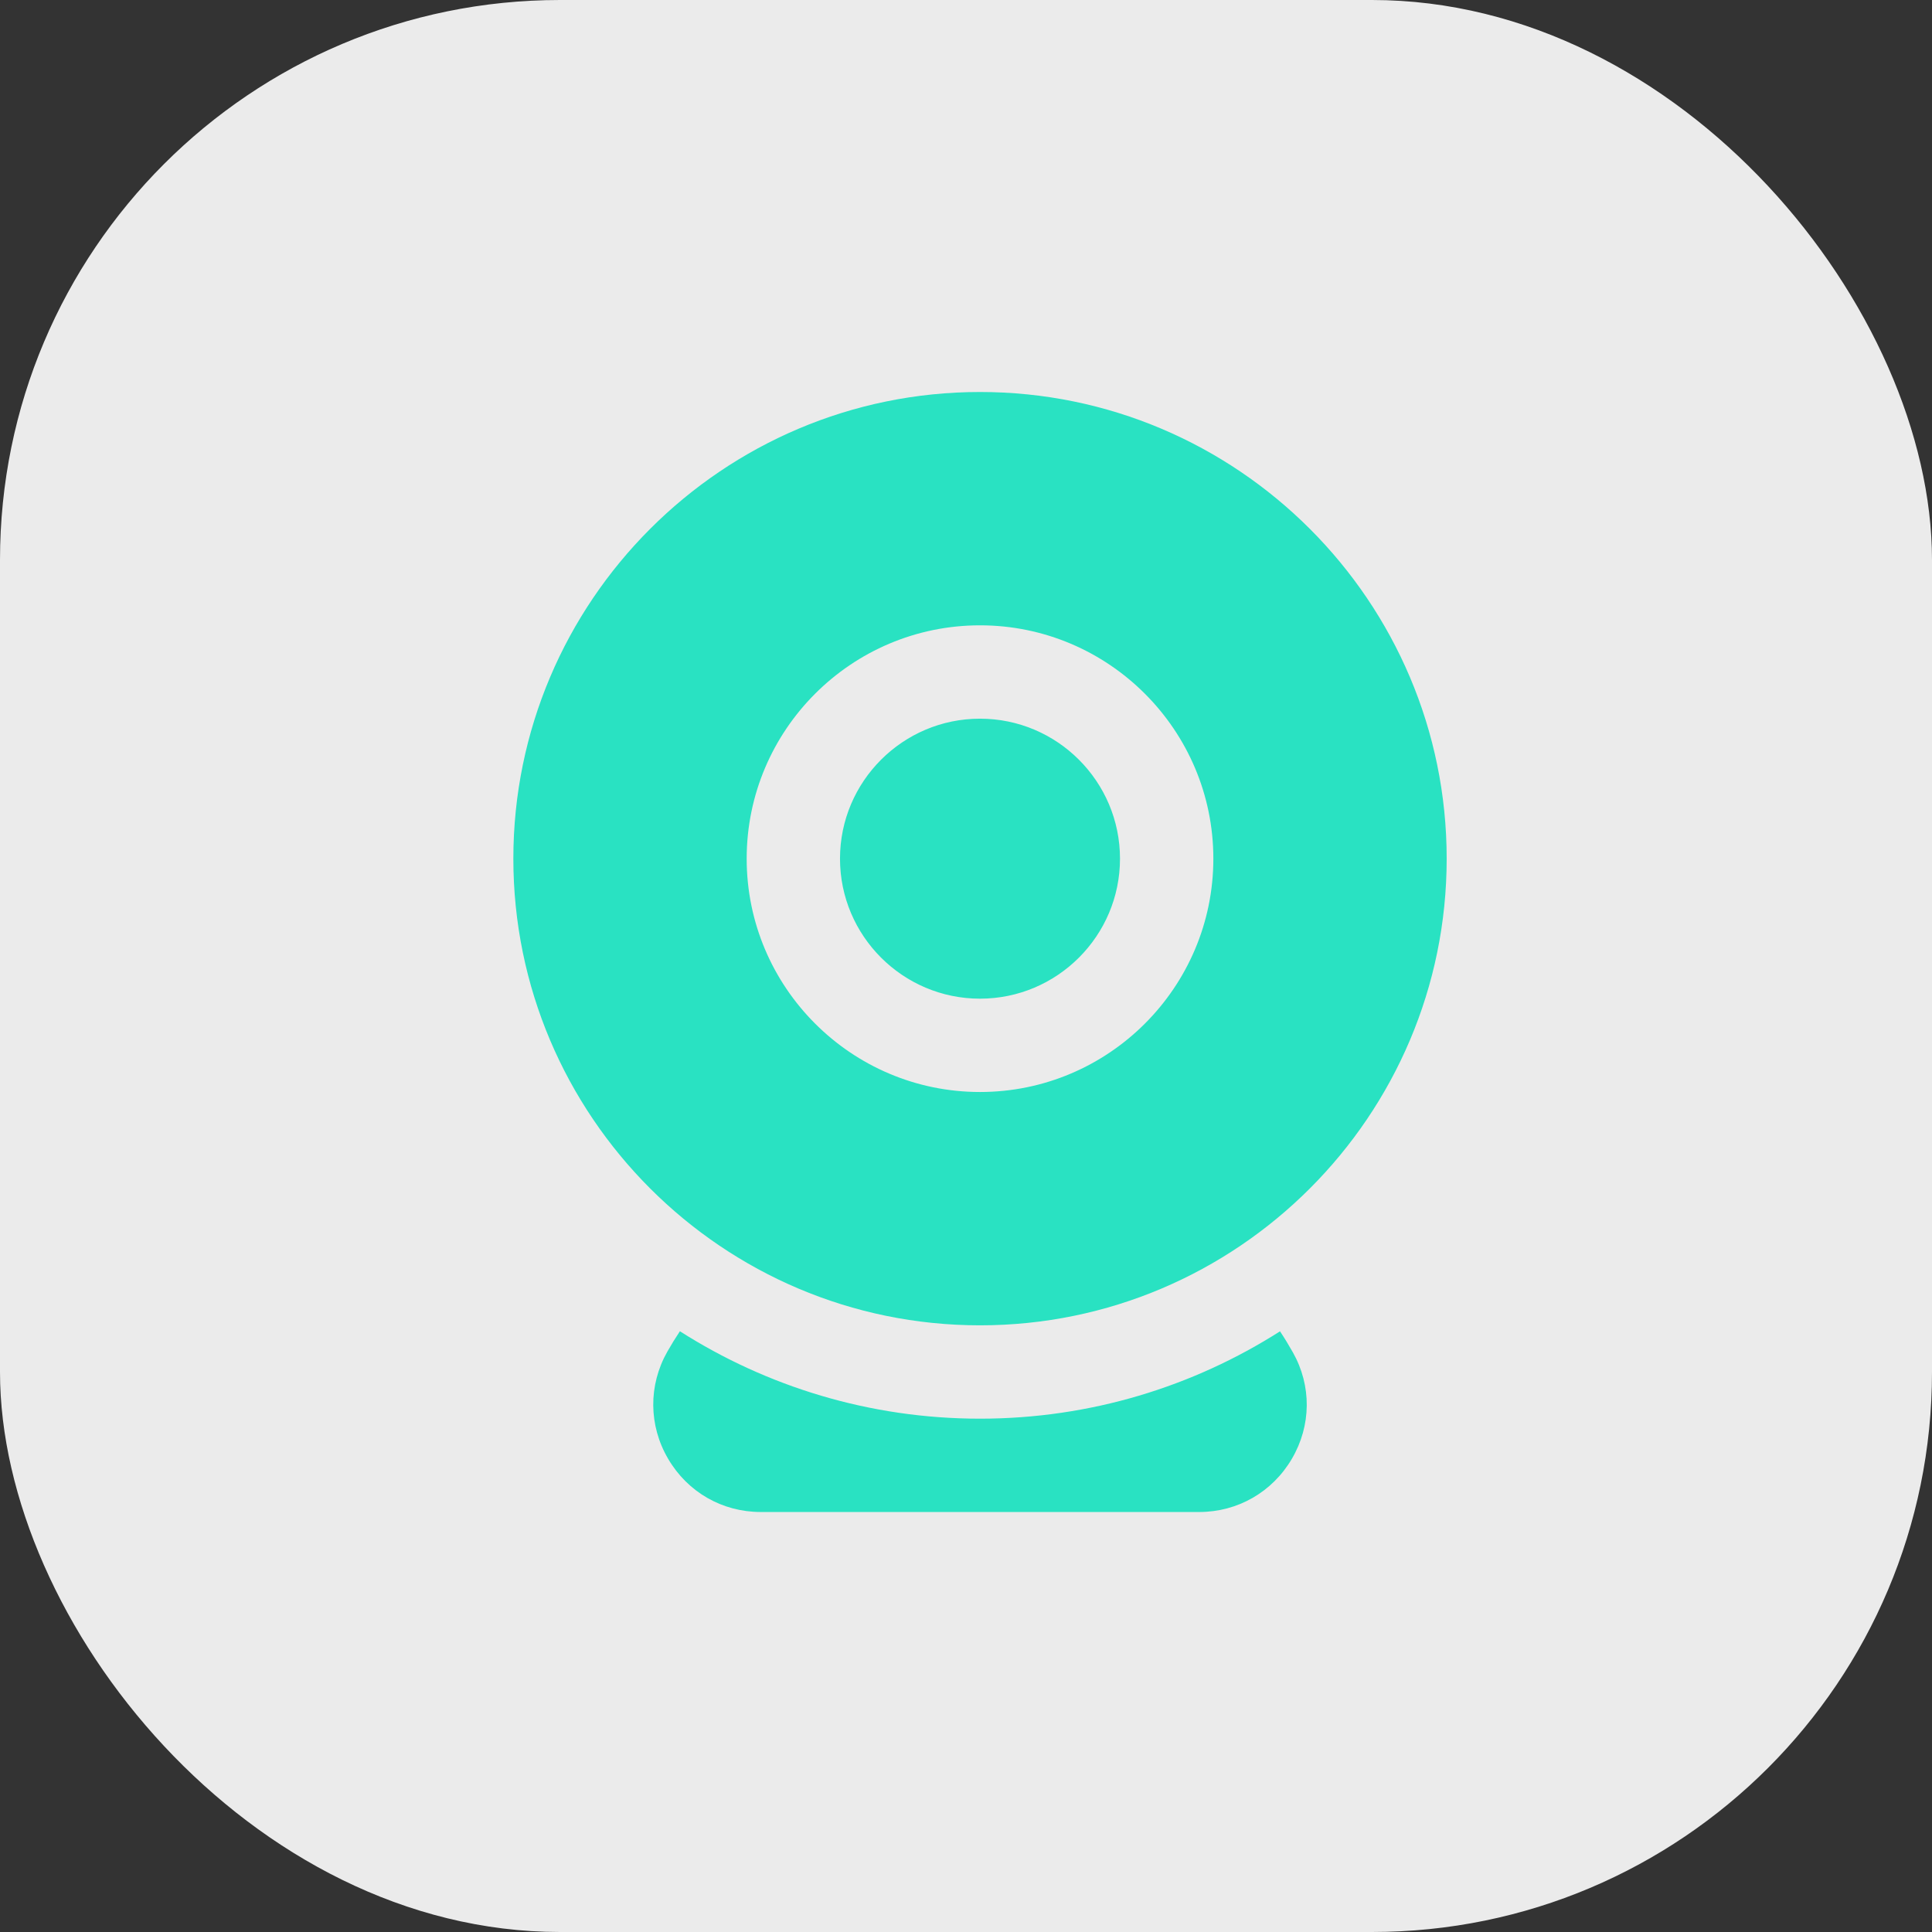
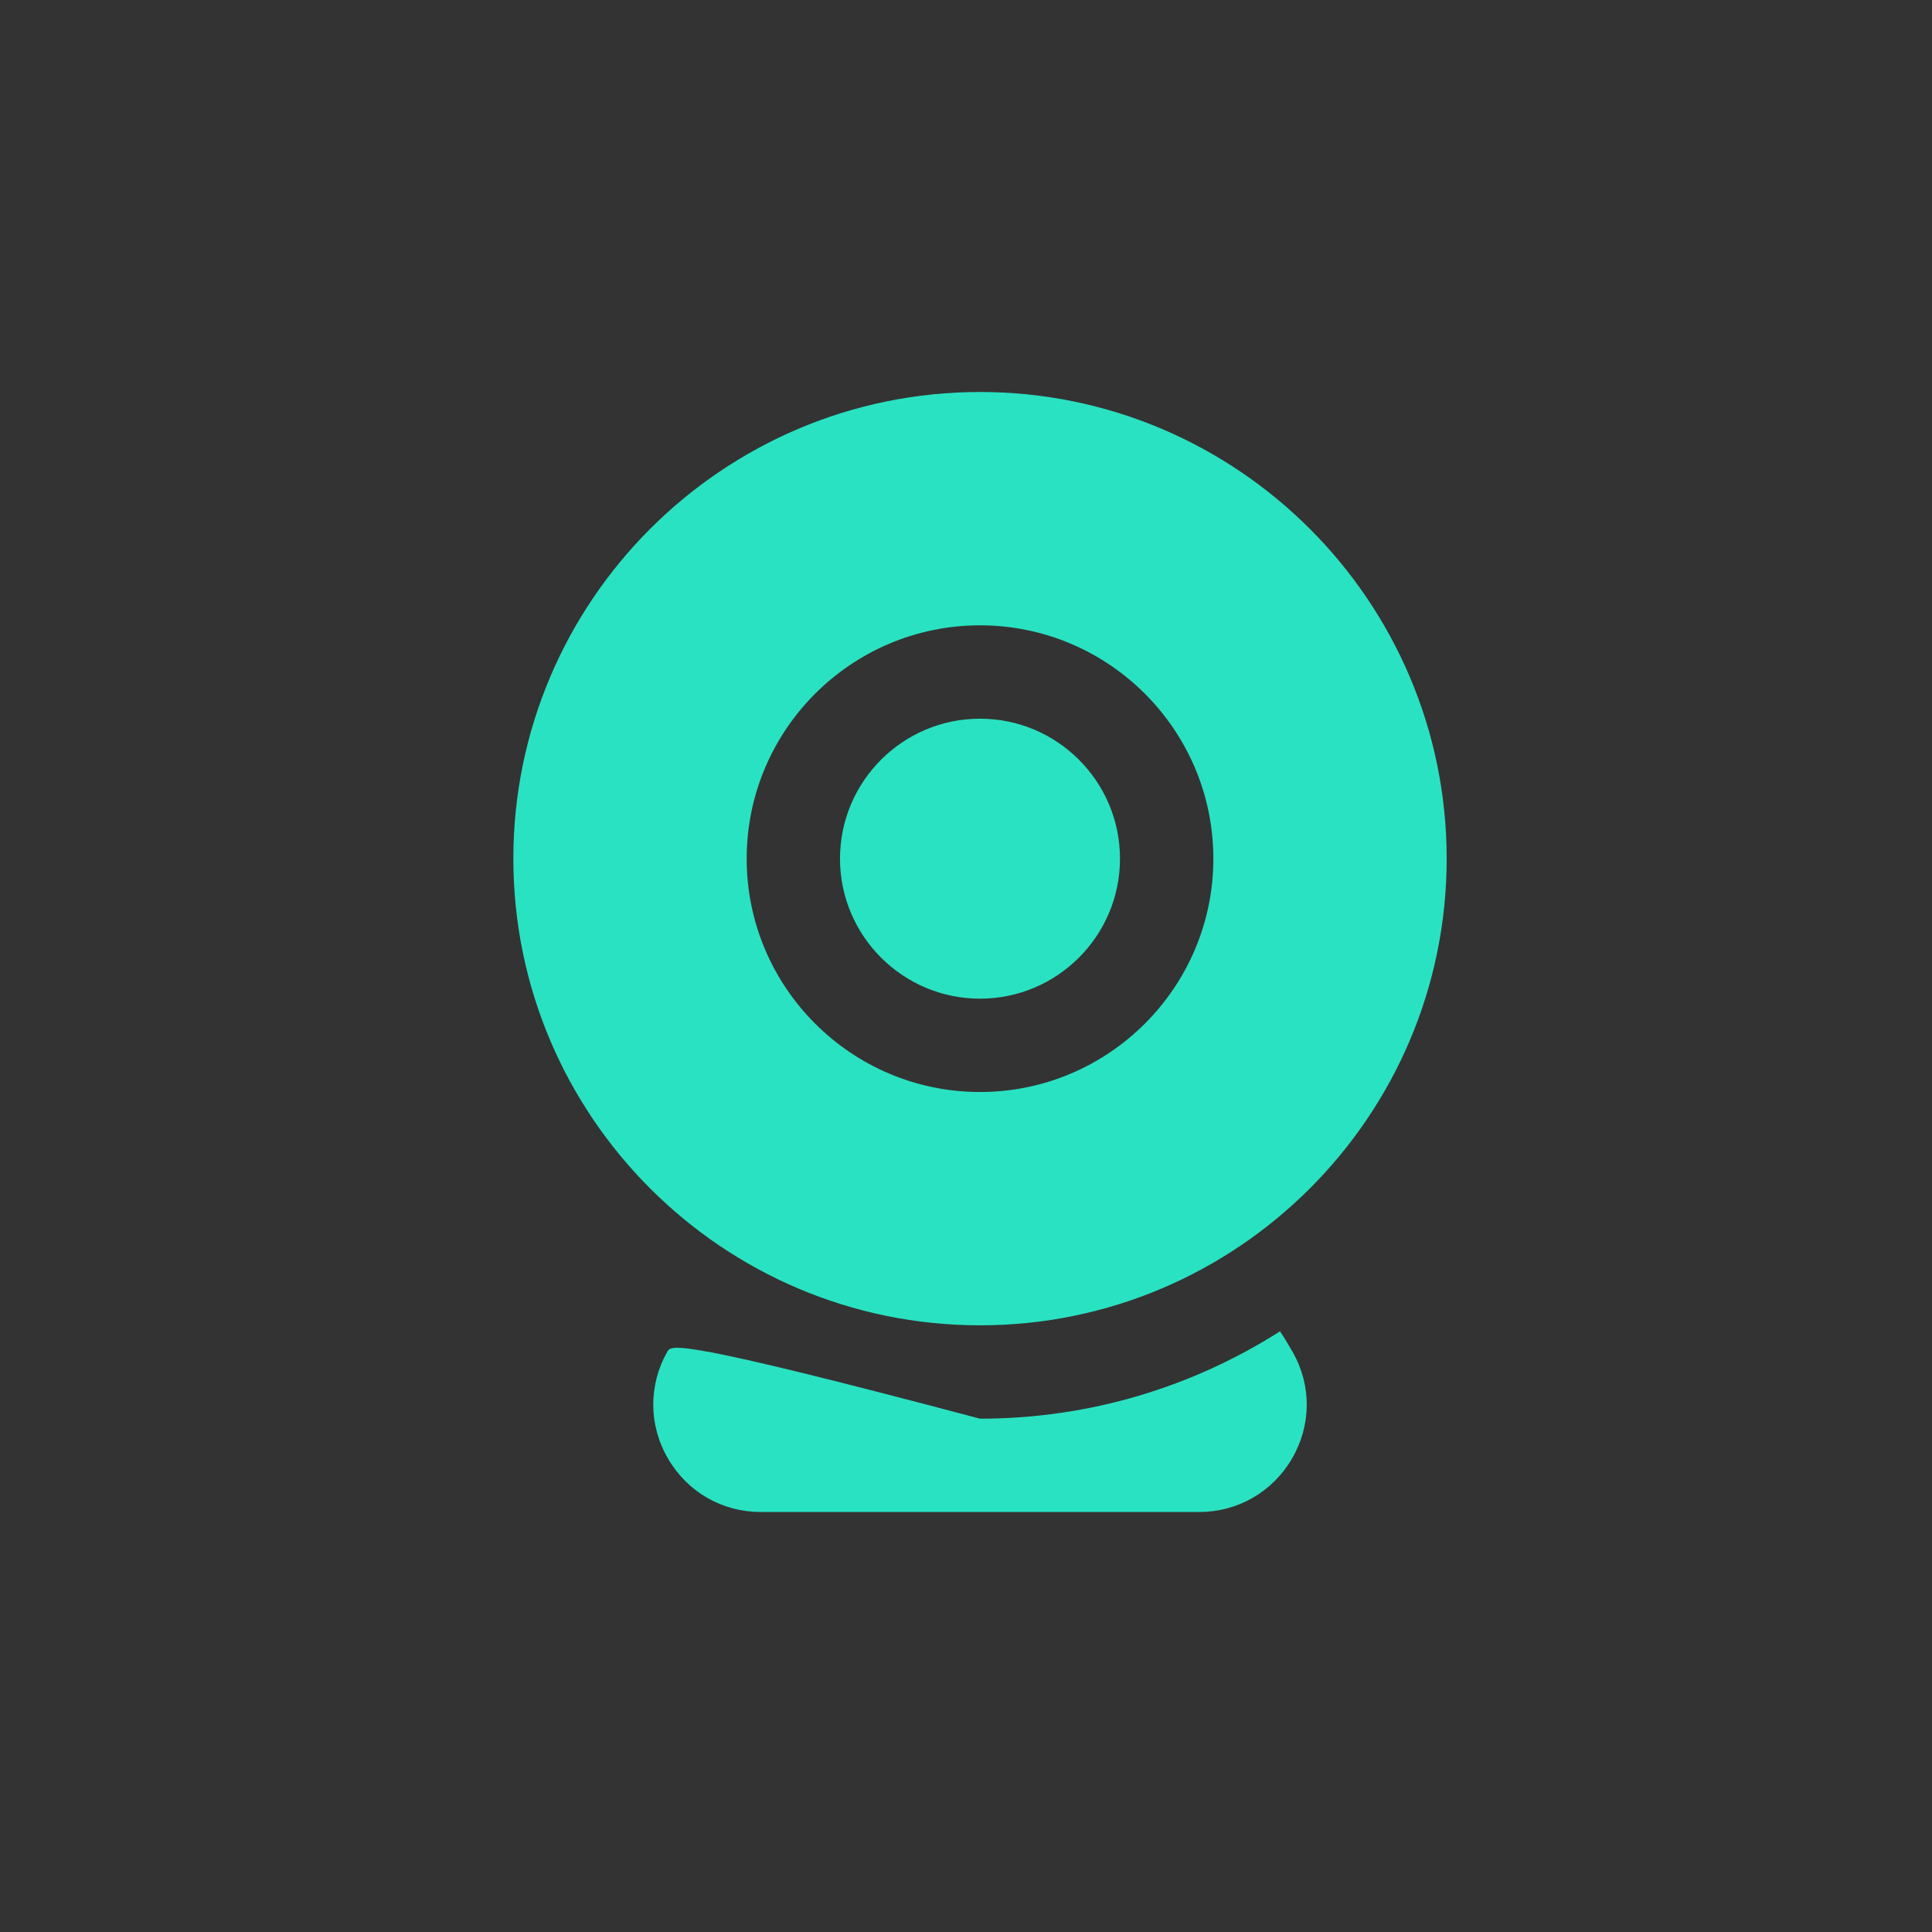
<svg xmlns="http://www.w3.org/2000/svg" width="69" height="69" viewBox="0 0 69 69" fill="none">
  <rect x="0" y="0" width="69" height="69" fill="#333333" stroke="none" />
-   <rect width="69" height="69" rx="20" fill="#EBEBEB" />
-   <path d="M40 30.667C40 33.423 37.757 35.667 35 35.667C32.243 35.667 30 33.423 30 30.667C30 27.91 32.243 25.667 35 25.667C37.757 25.667 40 27.91 40 30.667ZM51.667 30.667C51.667 39.857 44.19 47.333 35 47.333C25.81 47.333 18.334 39.857 18.334 30.667C18.334 21.477 25.81 14 35 14C44.19 14 51.667 21.477 51.667 30.667ZM43.334 30.667C43.334 26.072 39.595 22.333 35 22.333C30.405 22.333 26.667 26.072 26.667 30.667C26.667 35.262 30.405 39 35 39C39.595 39 43.334 35.262 43.334 30.667ZM45.715 47.547C42.615 49.522 38.938 50.667 35 50.667C31.062 50.667 27.382 49.52 24.282 47.545C24.123 47.783 23.974 48.025 23.832 48.275C23.154 49.475 23.163 50.905 23.86 52.097C24.555 53.288 25.792 54 27.17 54H42.827C44.203 54 45.442 53.288 46.14 52.097C46.834 50.912 46.847 49.492 46.175 48.3C46.03 48.043 45.877 47.79 45.715 47.547Z" fill="#29E2C2" />
+   <path d="M40 30.667C40 33.423 37.757 35.667 35 35.667C32.243 35.667 30 33.423 30 30.667C30 27.91 32.243 25.667 35 25.667C37.757 25.667 40 27.91 40 30.667ZM51.667 30.667C51.667 39.857 44.19 47.333 35 47.333C25.81 47.333 18.334 39.857 18.334 30.667C18.334 21.477 25.81 14 35 14C44.19 14 51.667 21.477 51.667 30.667ZM43.334 30.667C43.334 26.072 39.595 22.333 35 22.333C30.405 22.333 26.667 26.072 26.667 30.667C26.667 35.262 30.405 39 35 39C39.595 39 43.334 35.262 43.334 30.667ZM45.715 47.547C42.615 49.522 38.938 50.667 35 50.667C24.123 47.783 23.974 48.025 23.832 48.275C23.154 49.475 23.163 50.905 23.86 52.097C24.555 53.288 25.792 54 27.17 54H42.827C44.203 54 45.442 53.288 46.14 52.097C46.834 50.912 46.847 49.492 46.175 48.3C46.03 48.043 45.877 47.79 45.715 47.547Z" fill="#29E2C2" />
</svg>